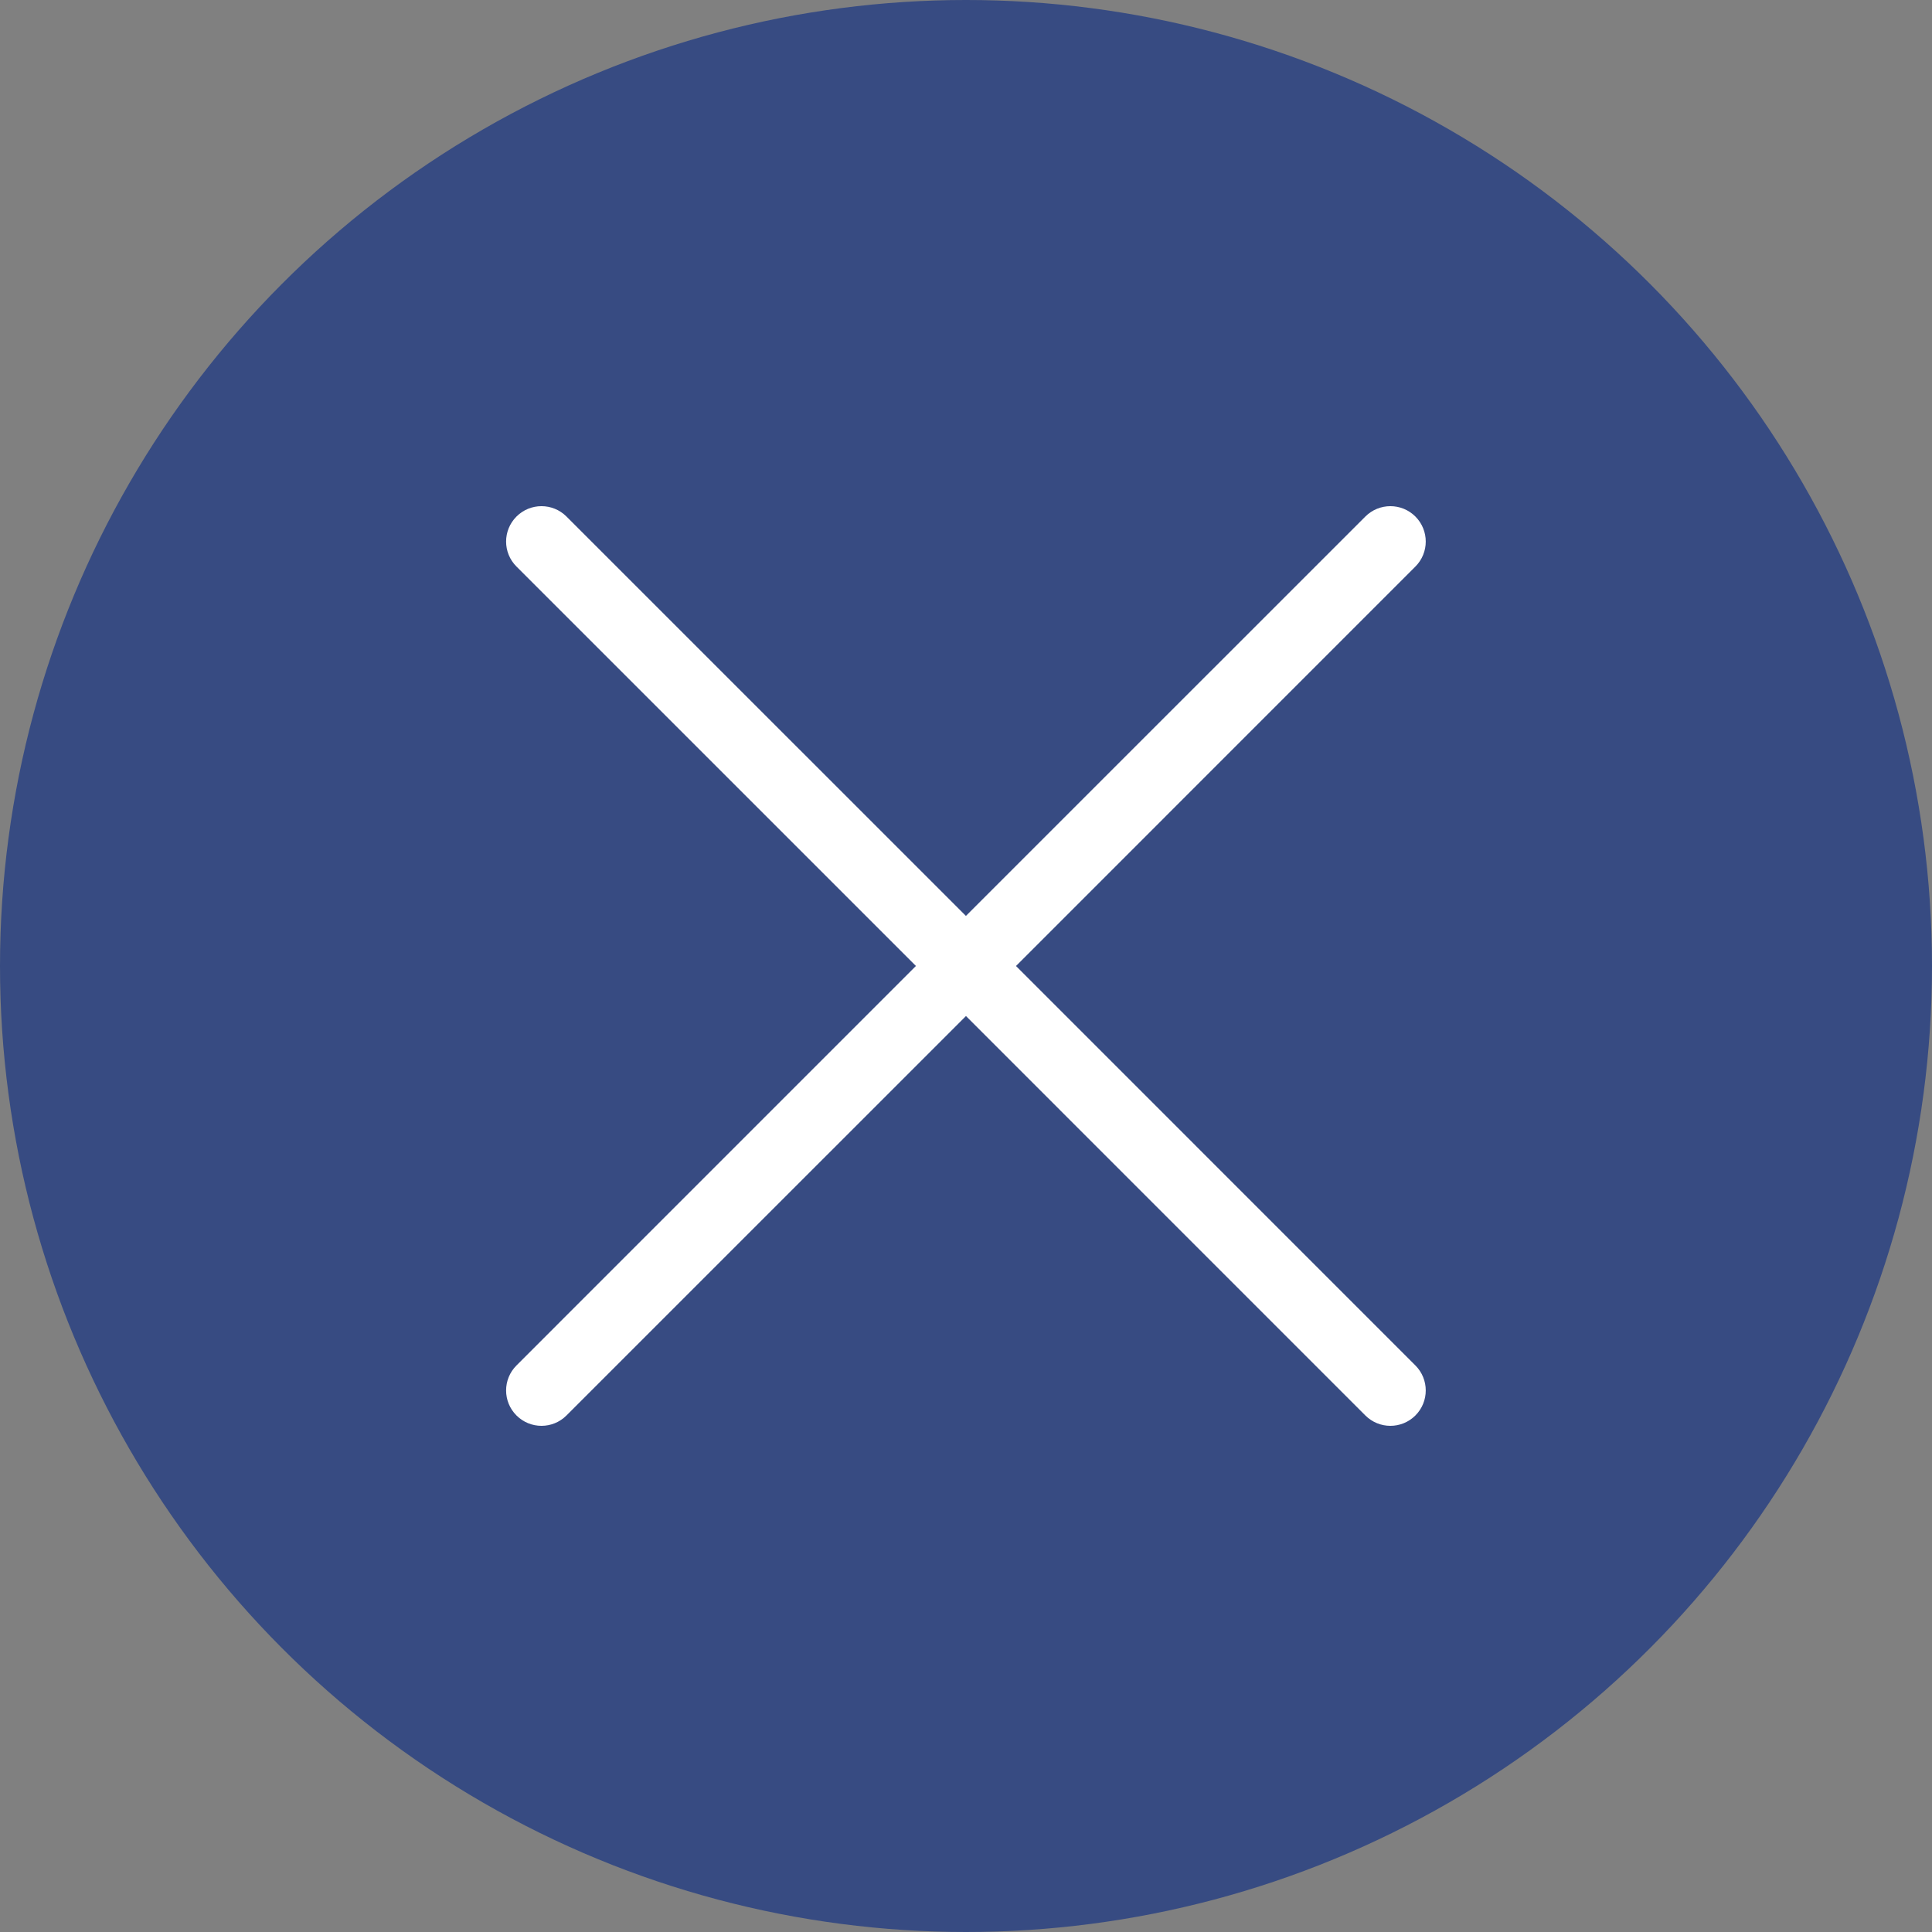
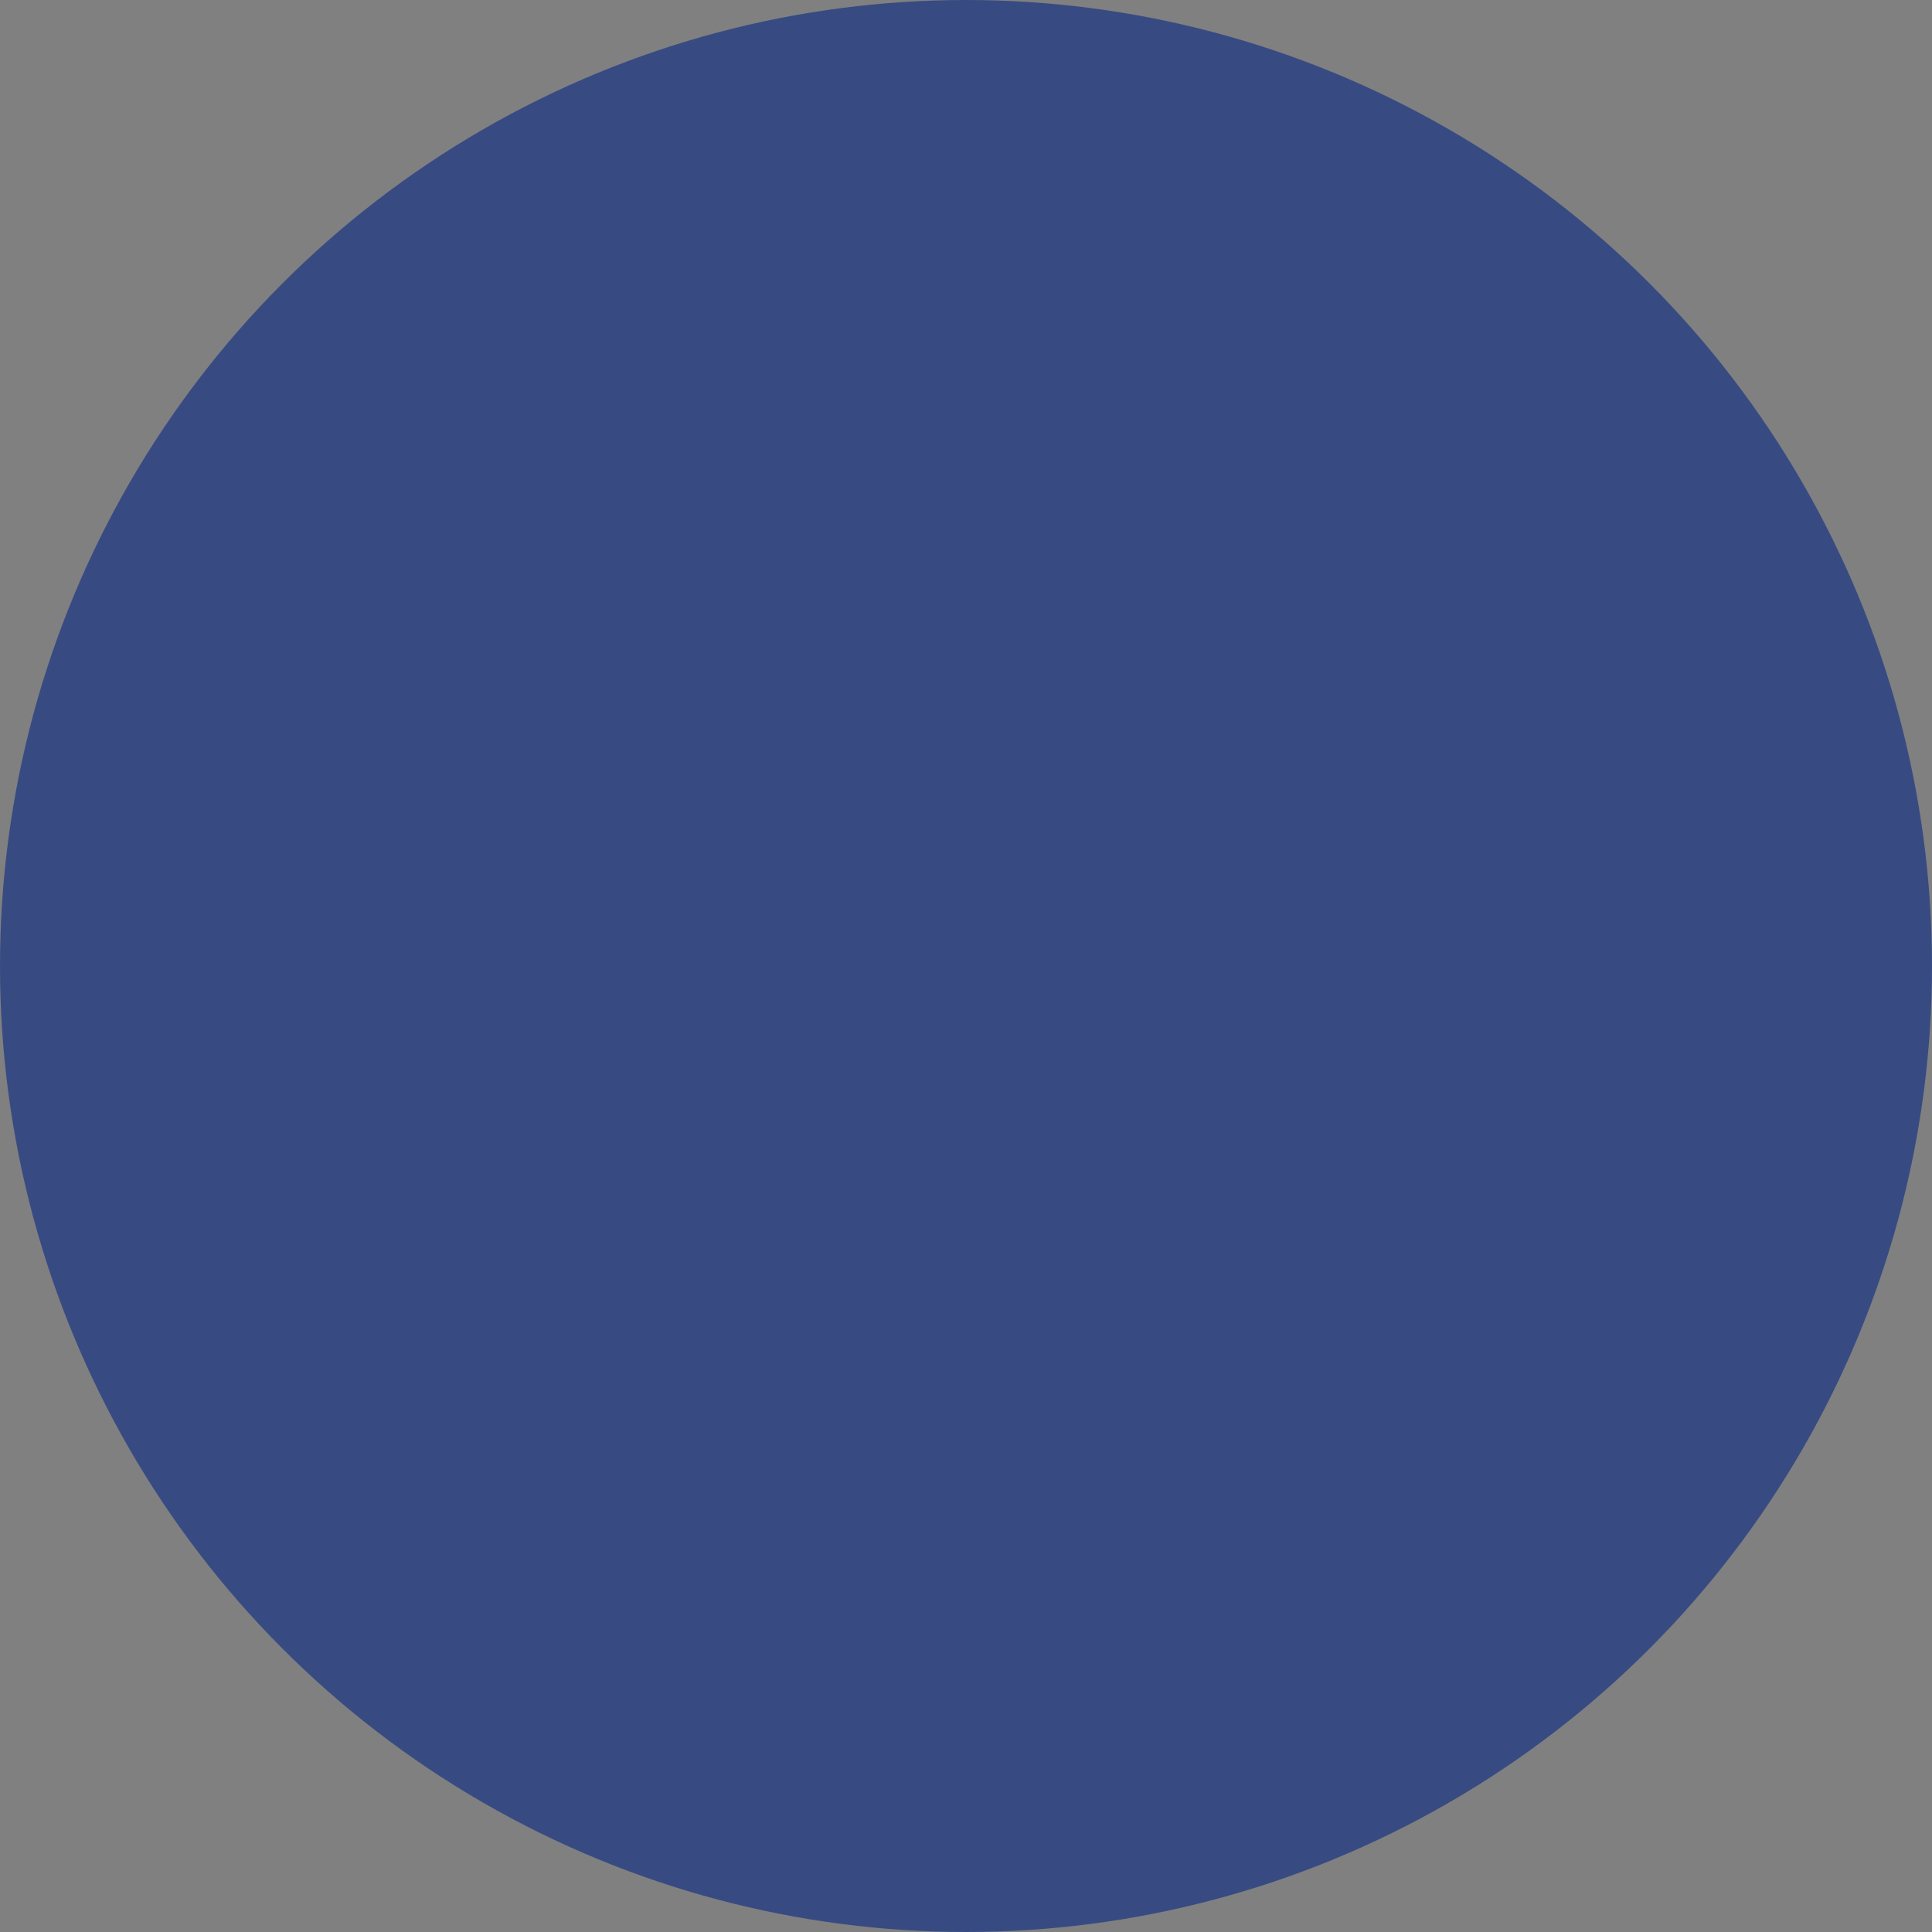
<svg xmlns="http://www.w3.org/2000/svg" width="48" height="48" viewBox="0 0 48 48" fill="none">
  <rect x="0" y="0" width="48" height="48" fill="#808080" stroke="none" />
  <circle cx="24" cy="24" r="24" fill="#374B82" />
-   <path fill-rule="evenodd" clip-rule="evenodd" d="M12.832 12.833C13.175 12.49 13.731 12.49 14.074 12.833L23.998 22.756L33.922 12.833C34.266 12.49 34.822 12.49 35.165 12.833C35.508 13.177 35.508 13.733 35.165 14.076L25.242 24L35.165 33.924C35.508 34.267 35.508 34.824 35.165 35.167C34.822 35.51 34.266 35.51 33.922 35.167L23.999 25.243L14.074 35.167C13.731 35.51 13.175 35.51 12.832 35.167C12.488 34.824 12.488 34.267 12.832 33.924L22.756 23.999L12.832 14.076C12.488 13.733 12.488 13.177 12.832 12.833Z" fill="white" />
</svg>